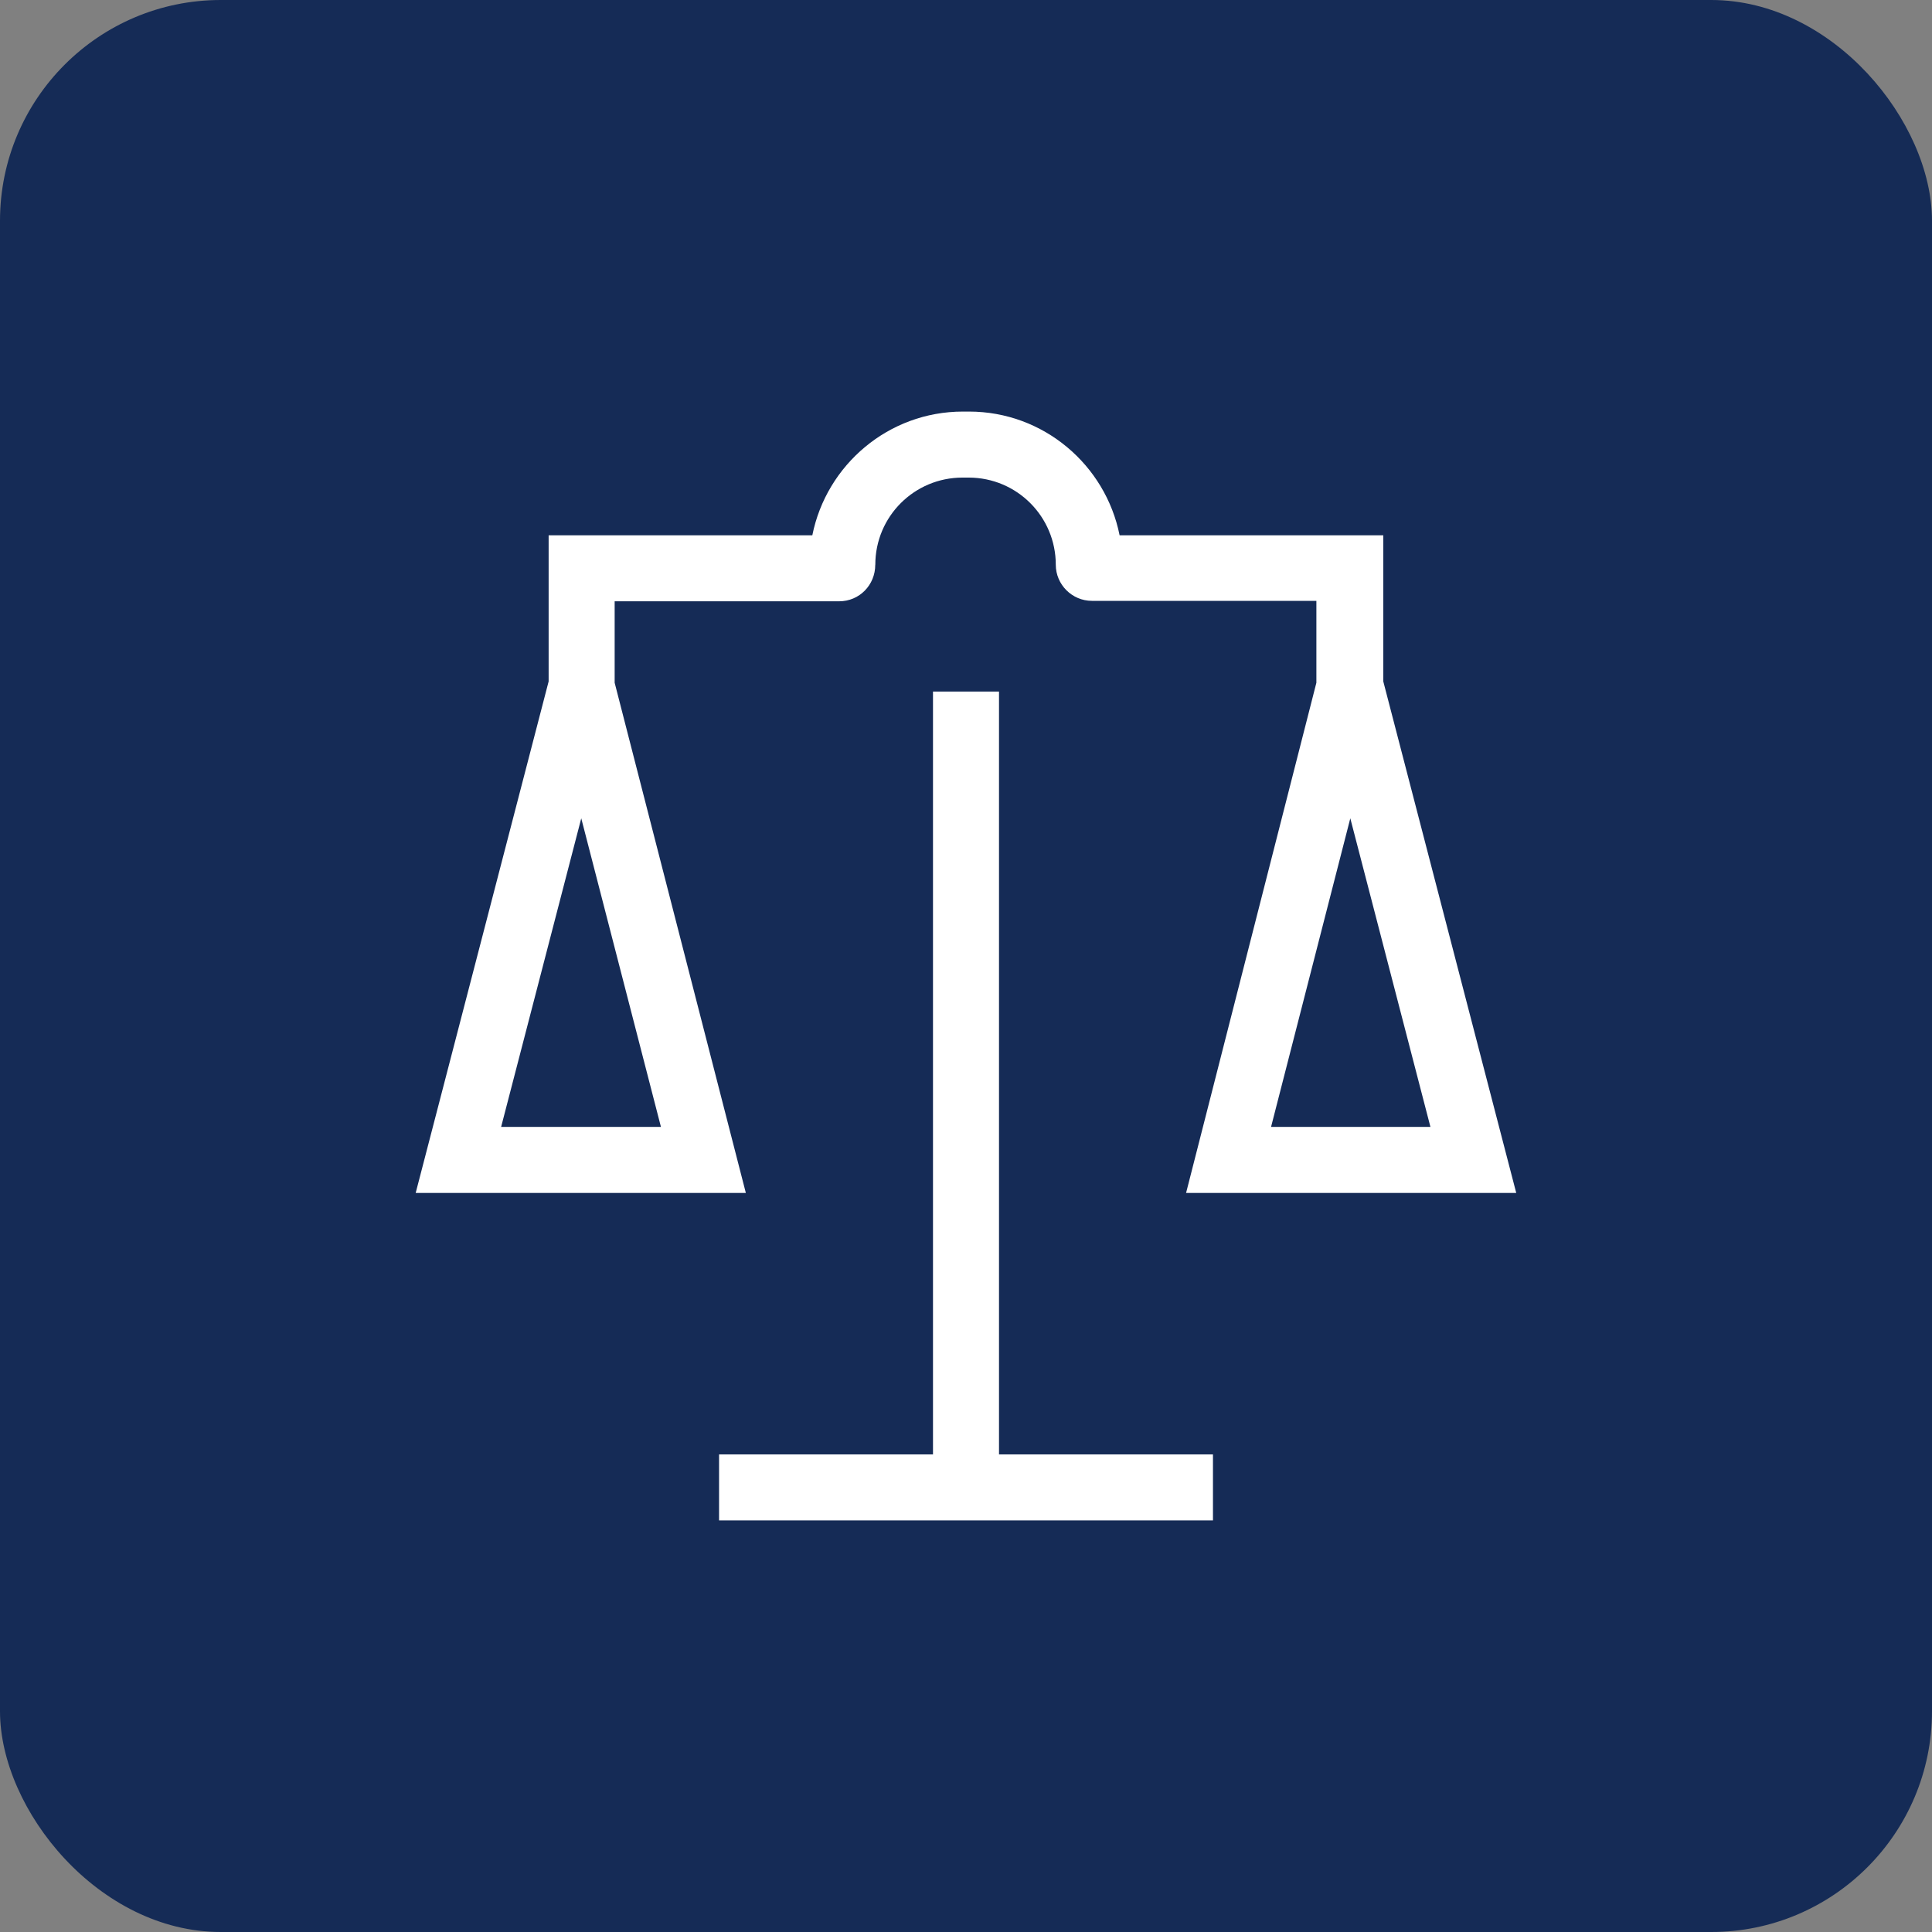
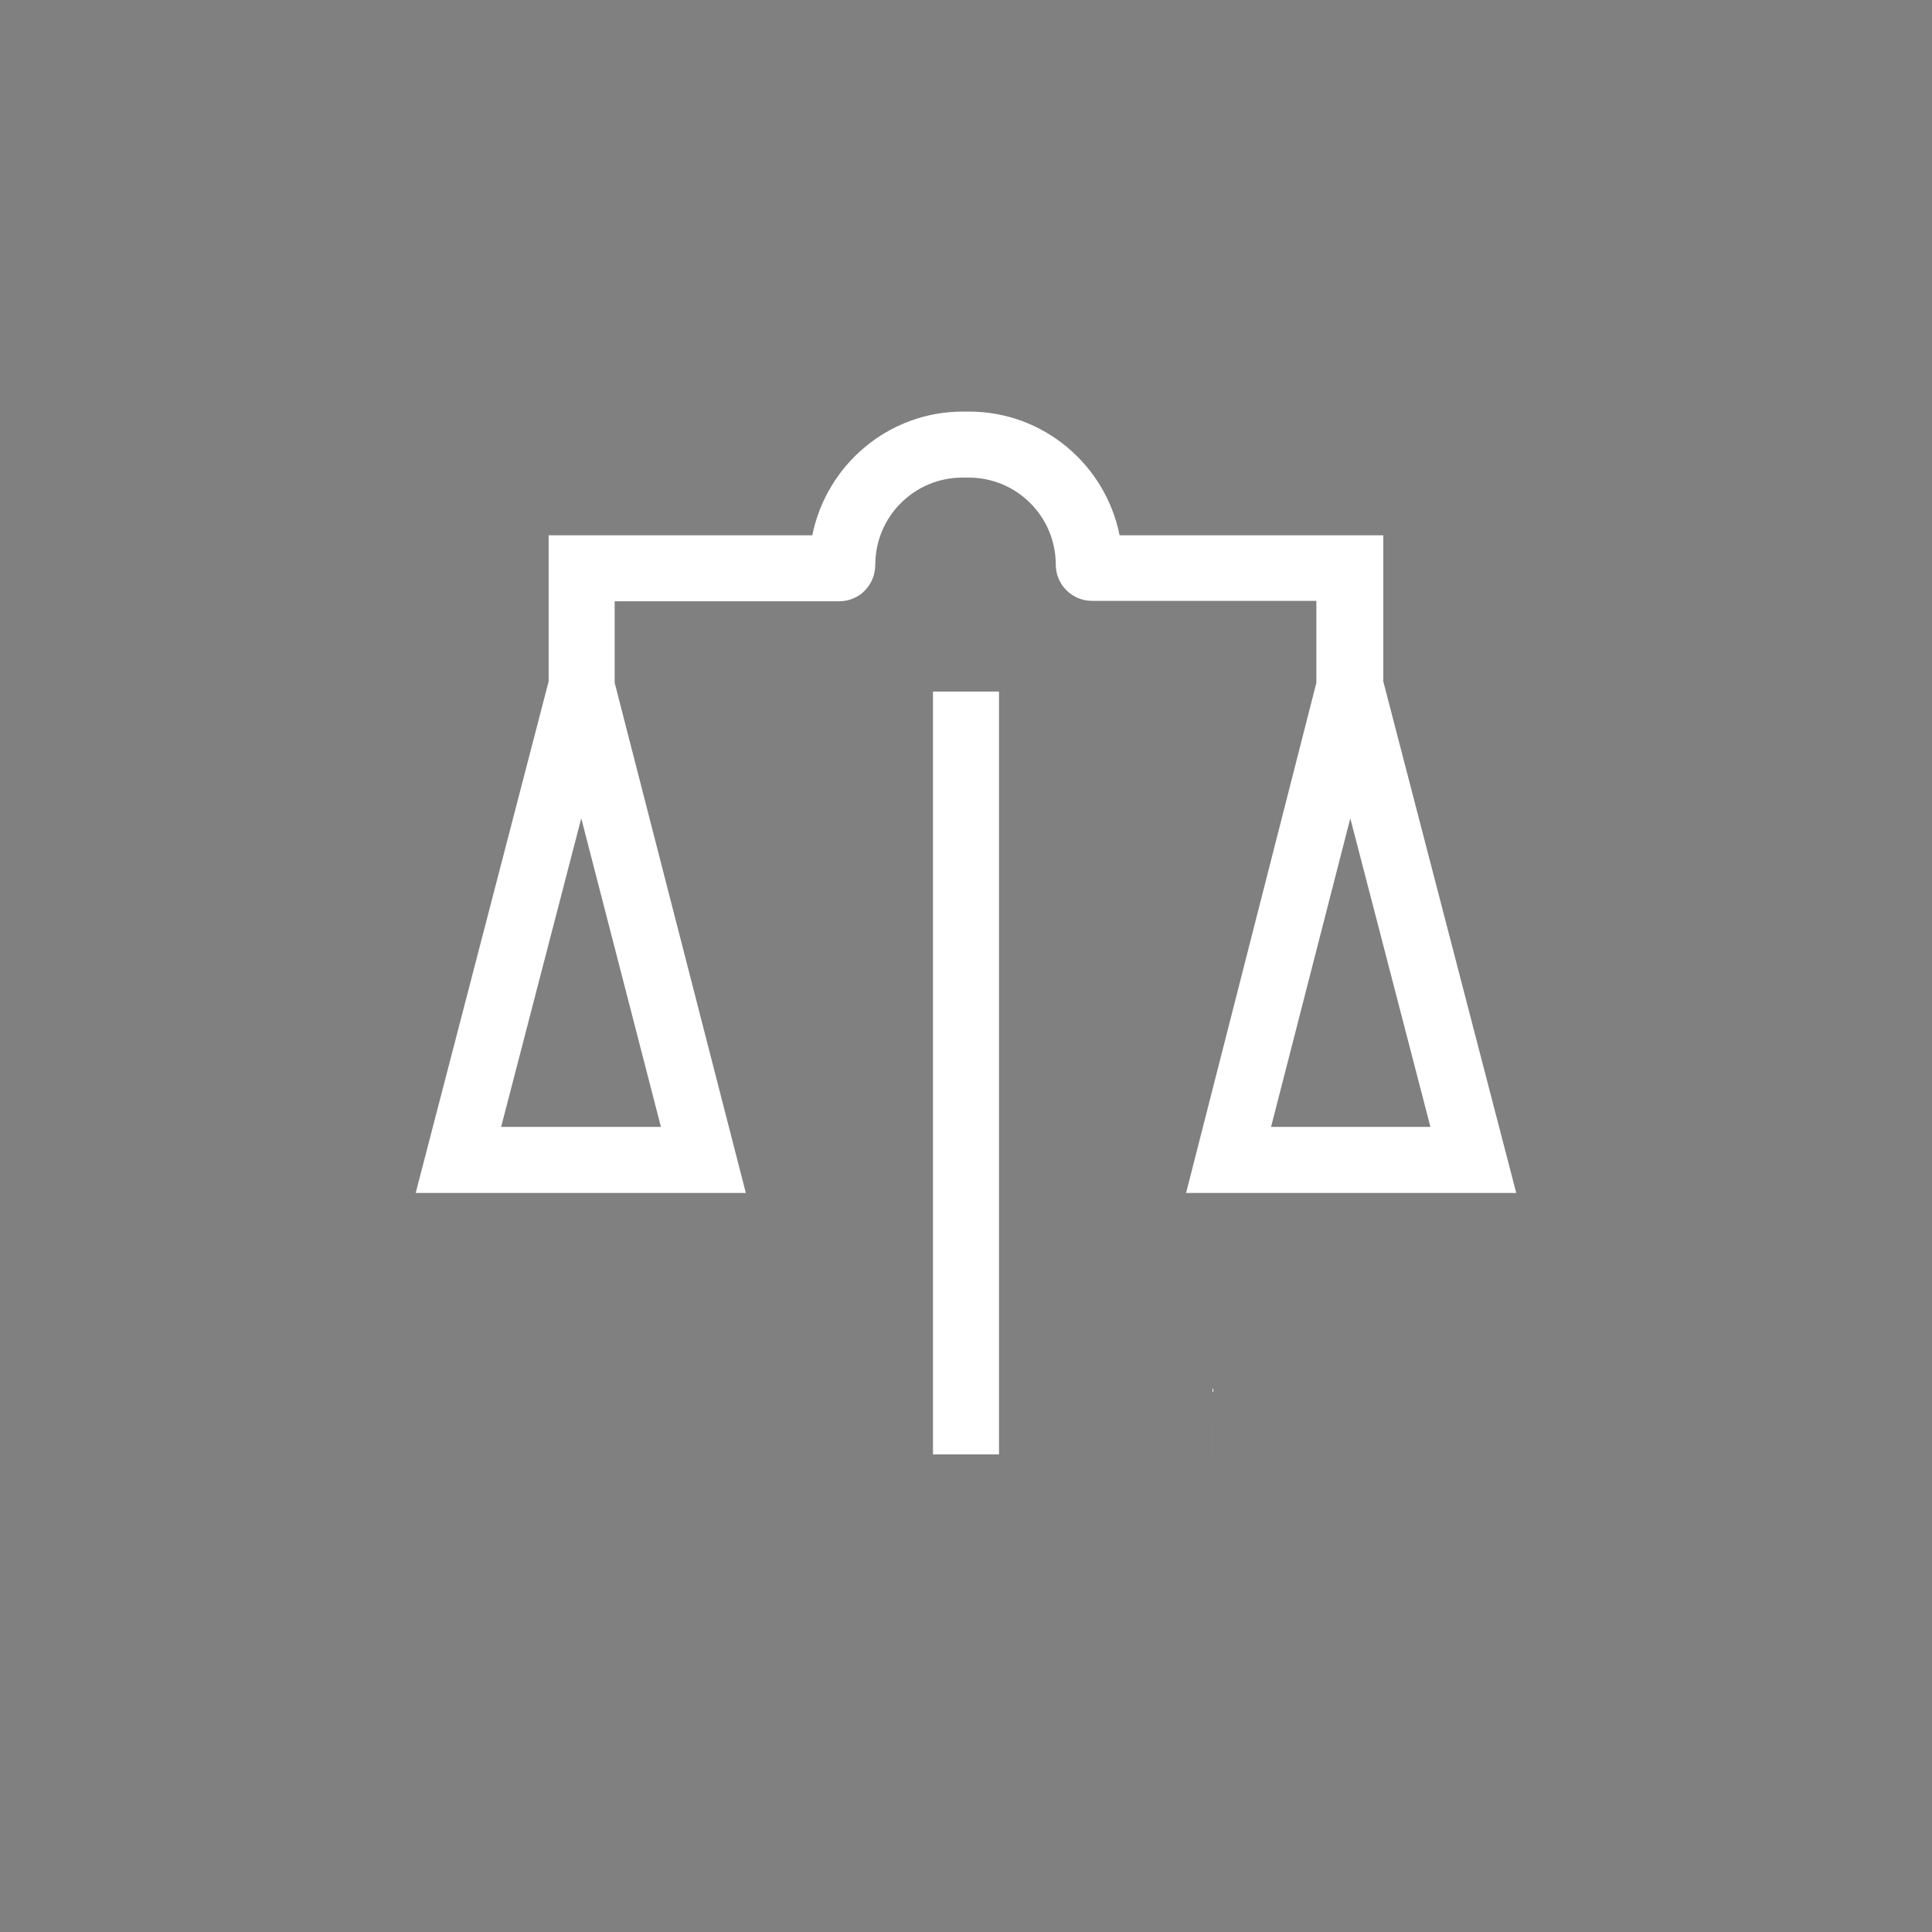
<svg xmlns="http://www.w3.org/2000/svg" height="70" viewBox="0 0 70 70" width="70">
  <rect x="0" y="0" width="70" height="70" fill="#808080" stroke="none" />
-   <rect fill="#152b56" height="70" rx="8" width="70" />
-   <path d="M31.714 20.462c0-1.754 1.419-3.158 3.158-3.158h.223c1.754 0 3.158 1.419 3.158 3.158 0 .718.59 1.308 1.308 1.308h8.134v2.967l-4.721 18.485h11.962l-4.817-18.533v-5.295h-9.554c-.51-2.552-2.759-4.482-5.455-4.482h-.223c-2.695 0-4.944 1.93-5.455 4.482h-9.554v5.295l-4.817 18.533h11.962l-4.753-18.485v-2.951h8.134c.734 0 1.308-.59 1.308-1.324ZM21.06 29.649l-2.903 11.18h5.79l-2.887-11.18ZM46.053 40.829l2.871-11.18 2.903 11.18h-5.774ZM43.947 52.696h-7.751v-27.64h-2.392v27.64h-7.751v2.392h17.895v-2.392Z" fill="#ffffff" fill-rule="evenodd" />
+   <path d="M31.714 20.462c0-1.754 1.419-3.158 3.158-3.158h.223c1.754 0 3.158 1.419 3.158 3.158 0 .718.59 1.308 1.308 1.308h8.134v2.967l-4.721 18.485h11.962l-4.817-18.533v-5.295h-9.554c-.51-2.552-2.759-4.482-5.455-4.482h-.223c-2.695 0-4.944 1.93-5.455 4.482h-9.554v5.295l-4.817 18.533h11.962l-4.753-18.485v-2.951h8.134c.734 0 1.308-.59 1.308-1.324ZM21.06 29.649l-2.903 11.18h5.79l-2.887-11.18ZM46.053 40.829l2.871-11.18 2.903 11.18h-5.774ZM43.947 52.696h-7.751v-27.64h-2.392v27.64h-7.751h17.895v-2.392Z" fill="#ffffff" fill-rule="evenodd" />
</svg>